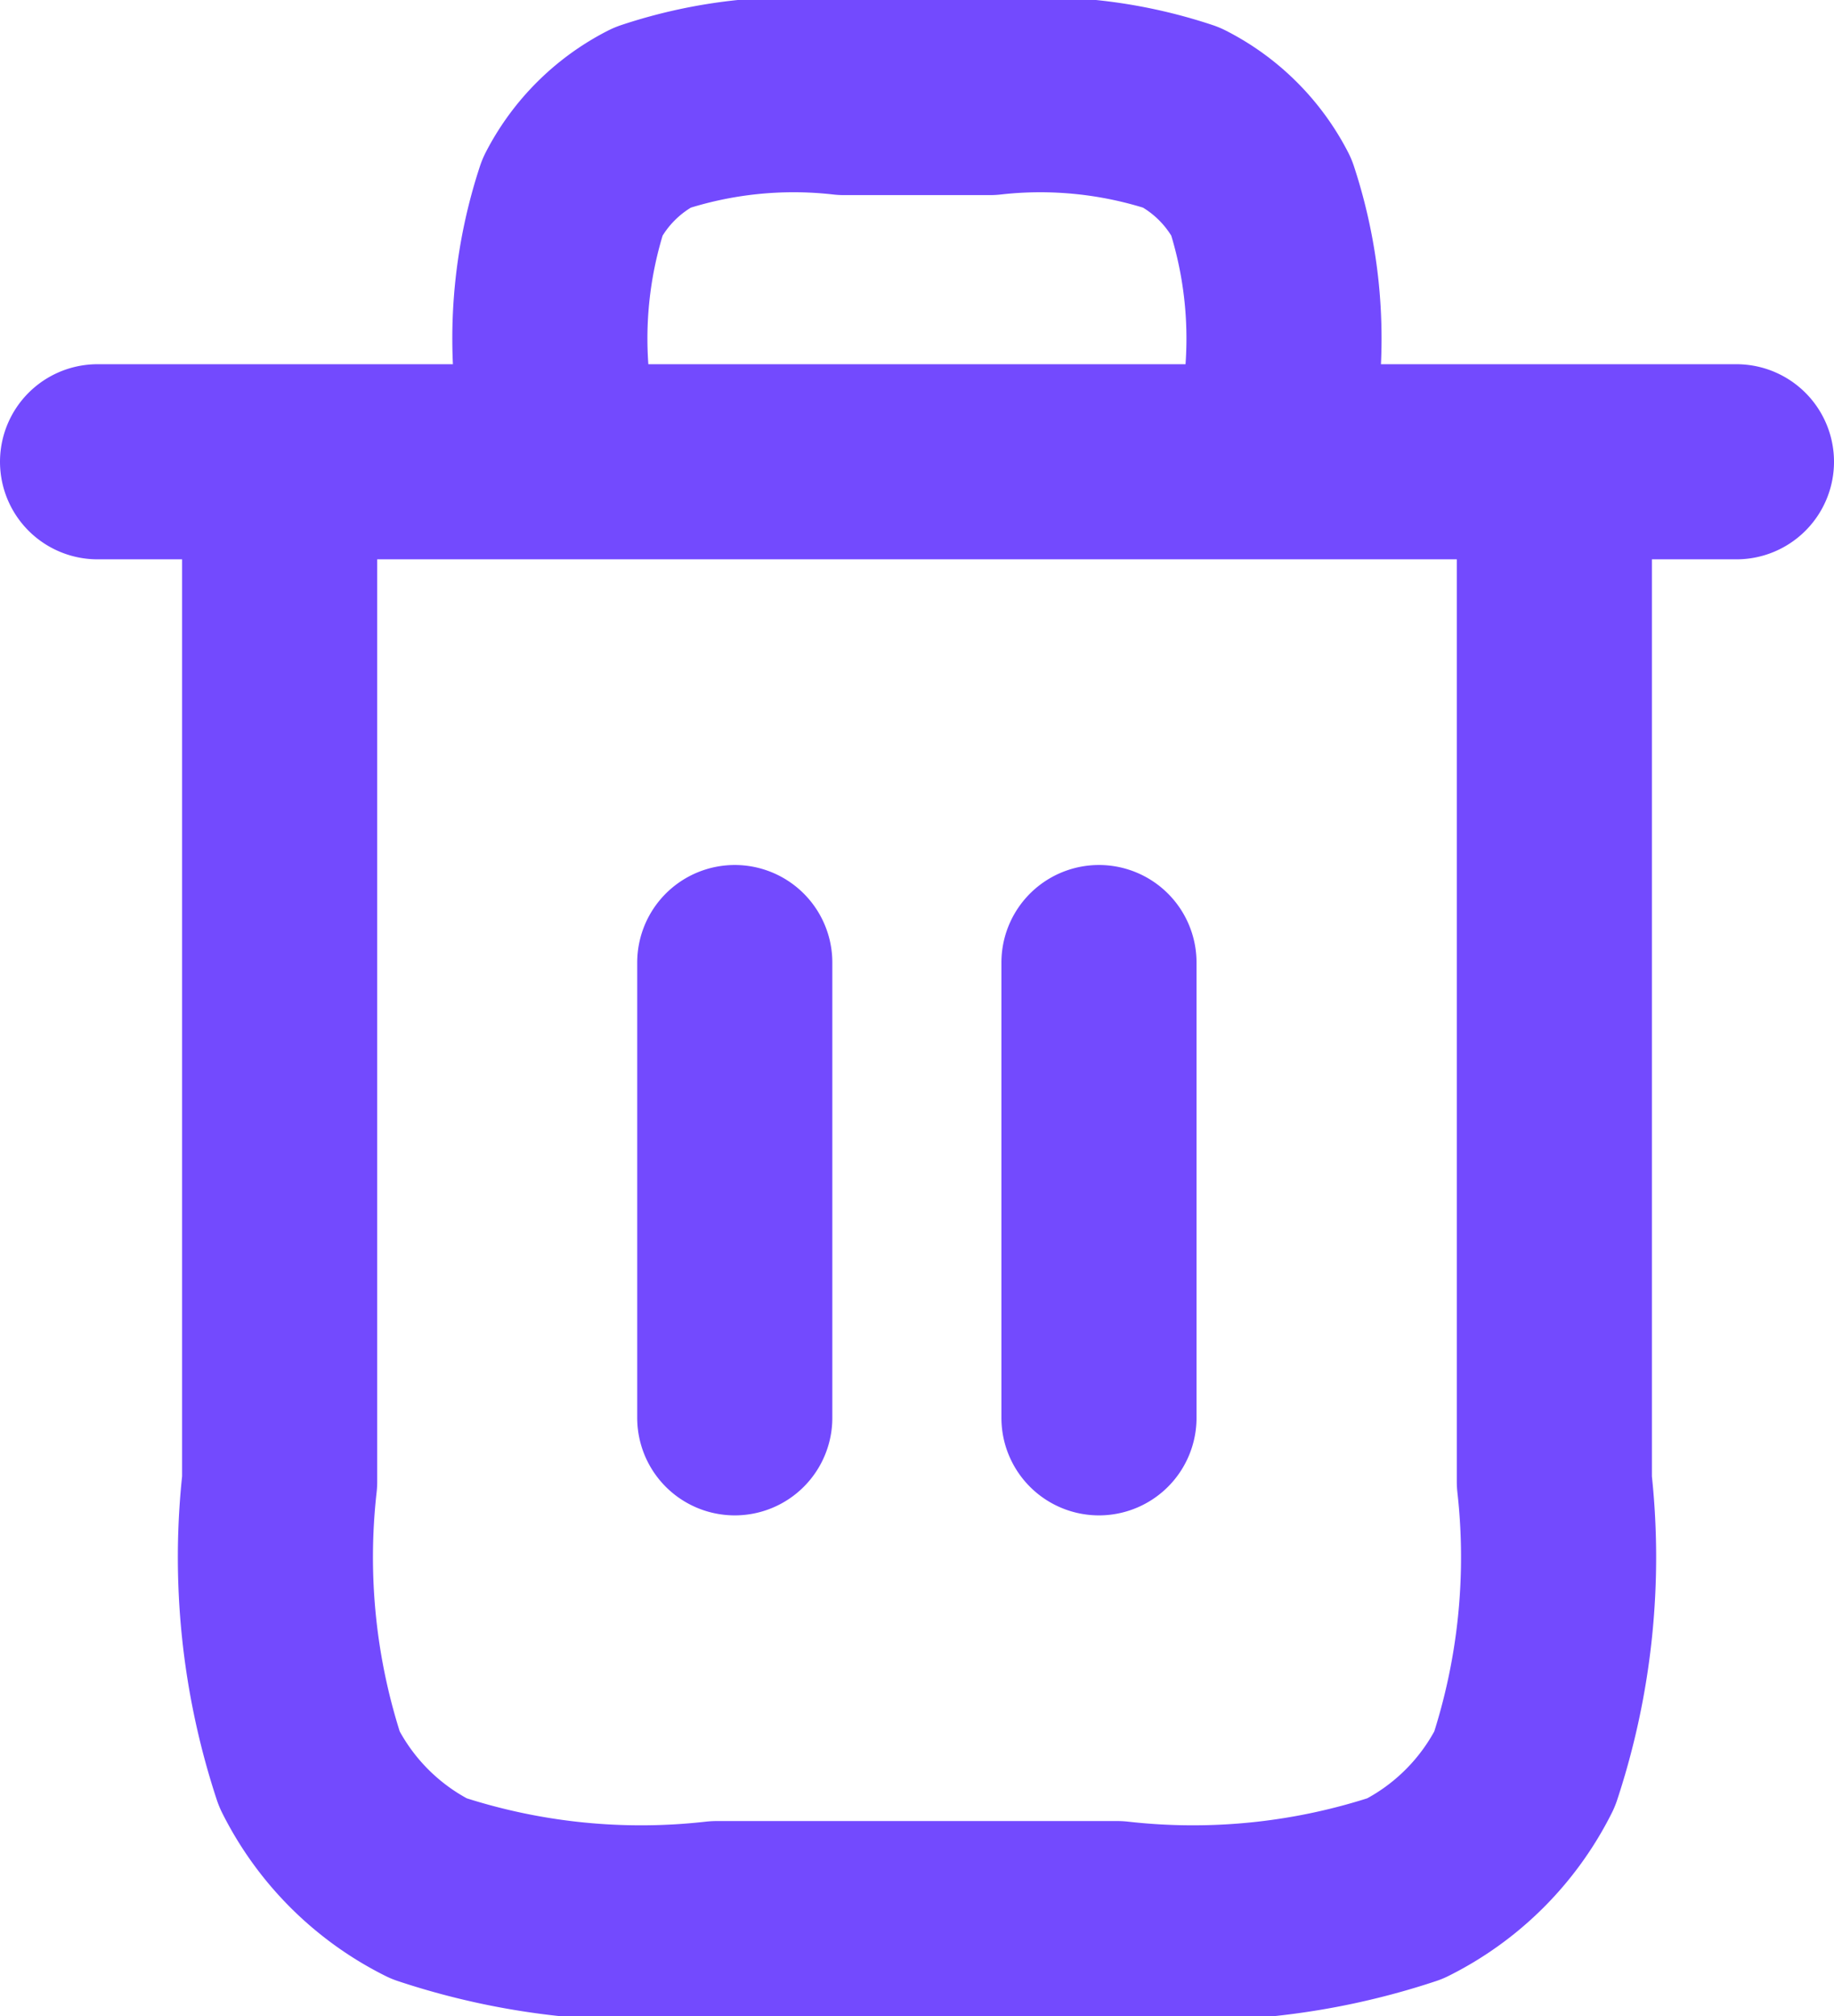
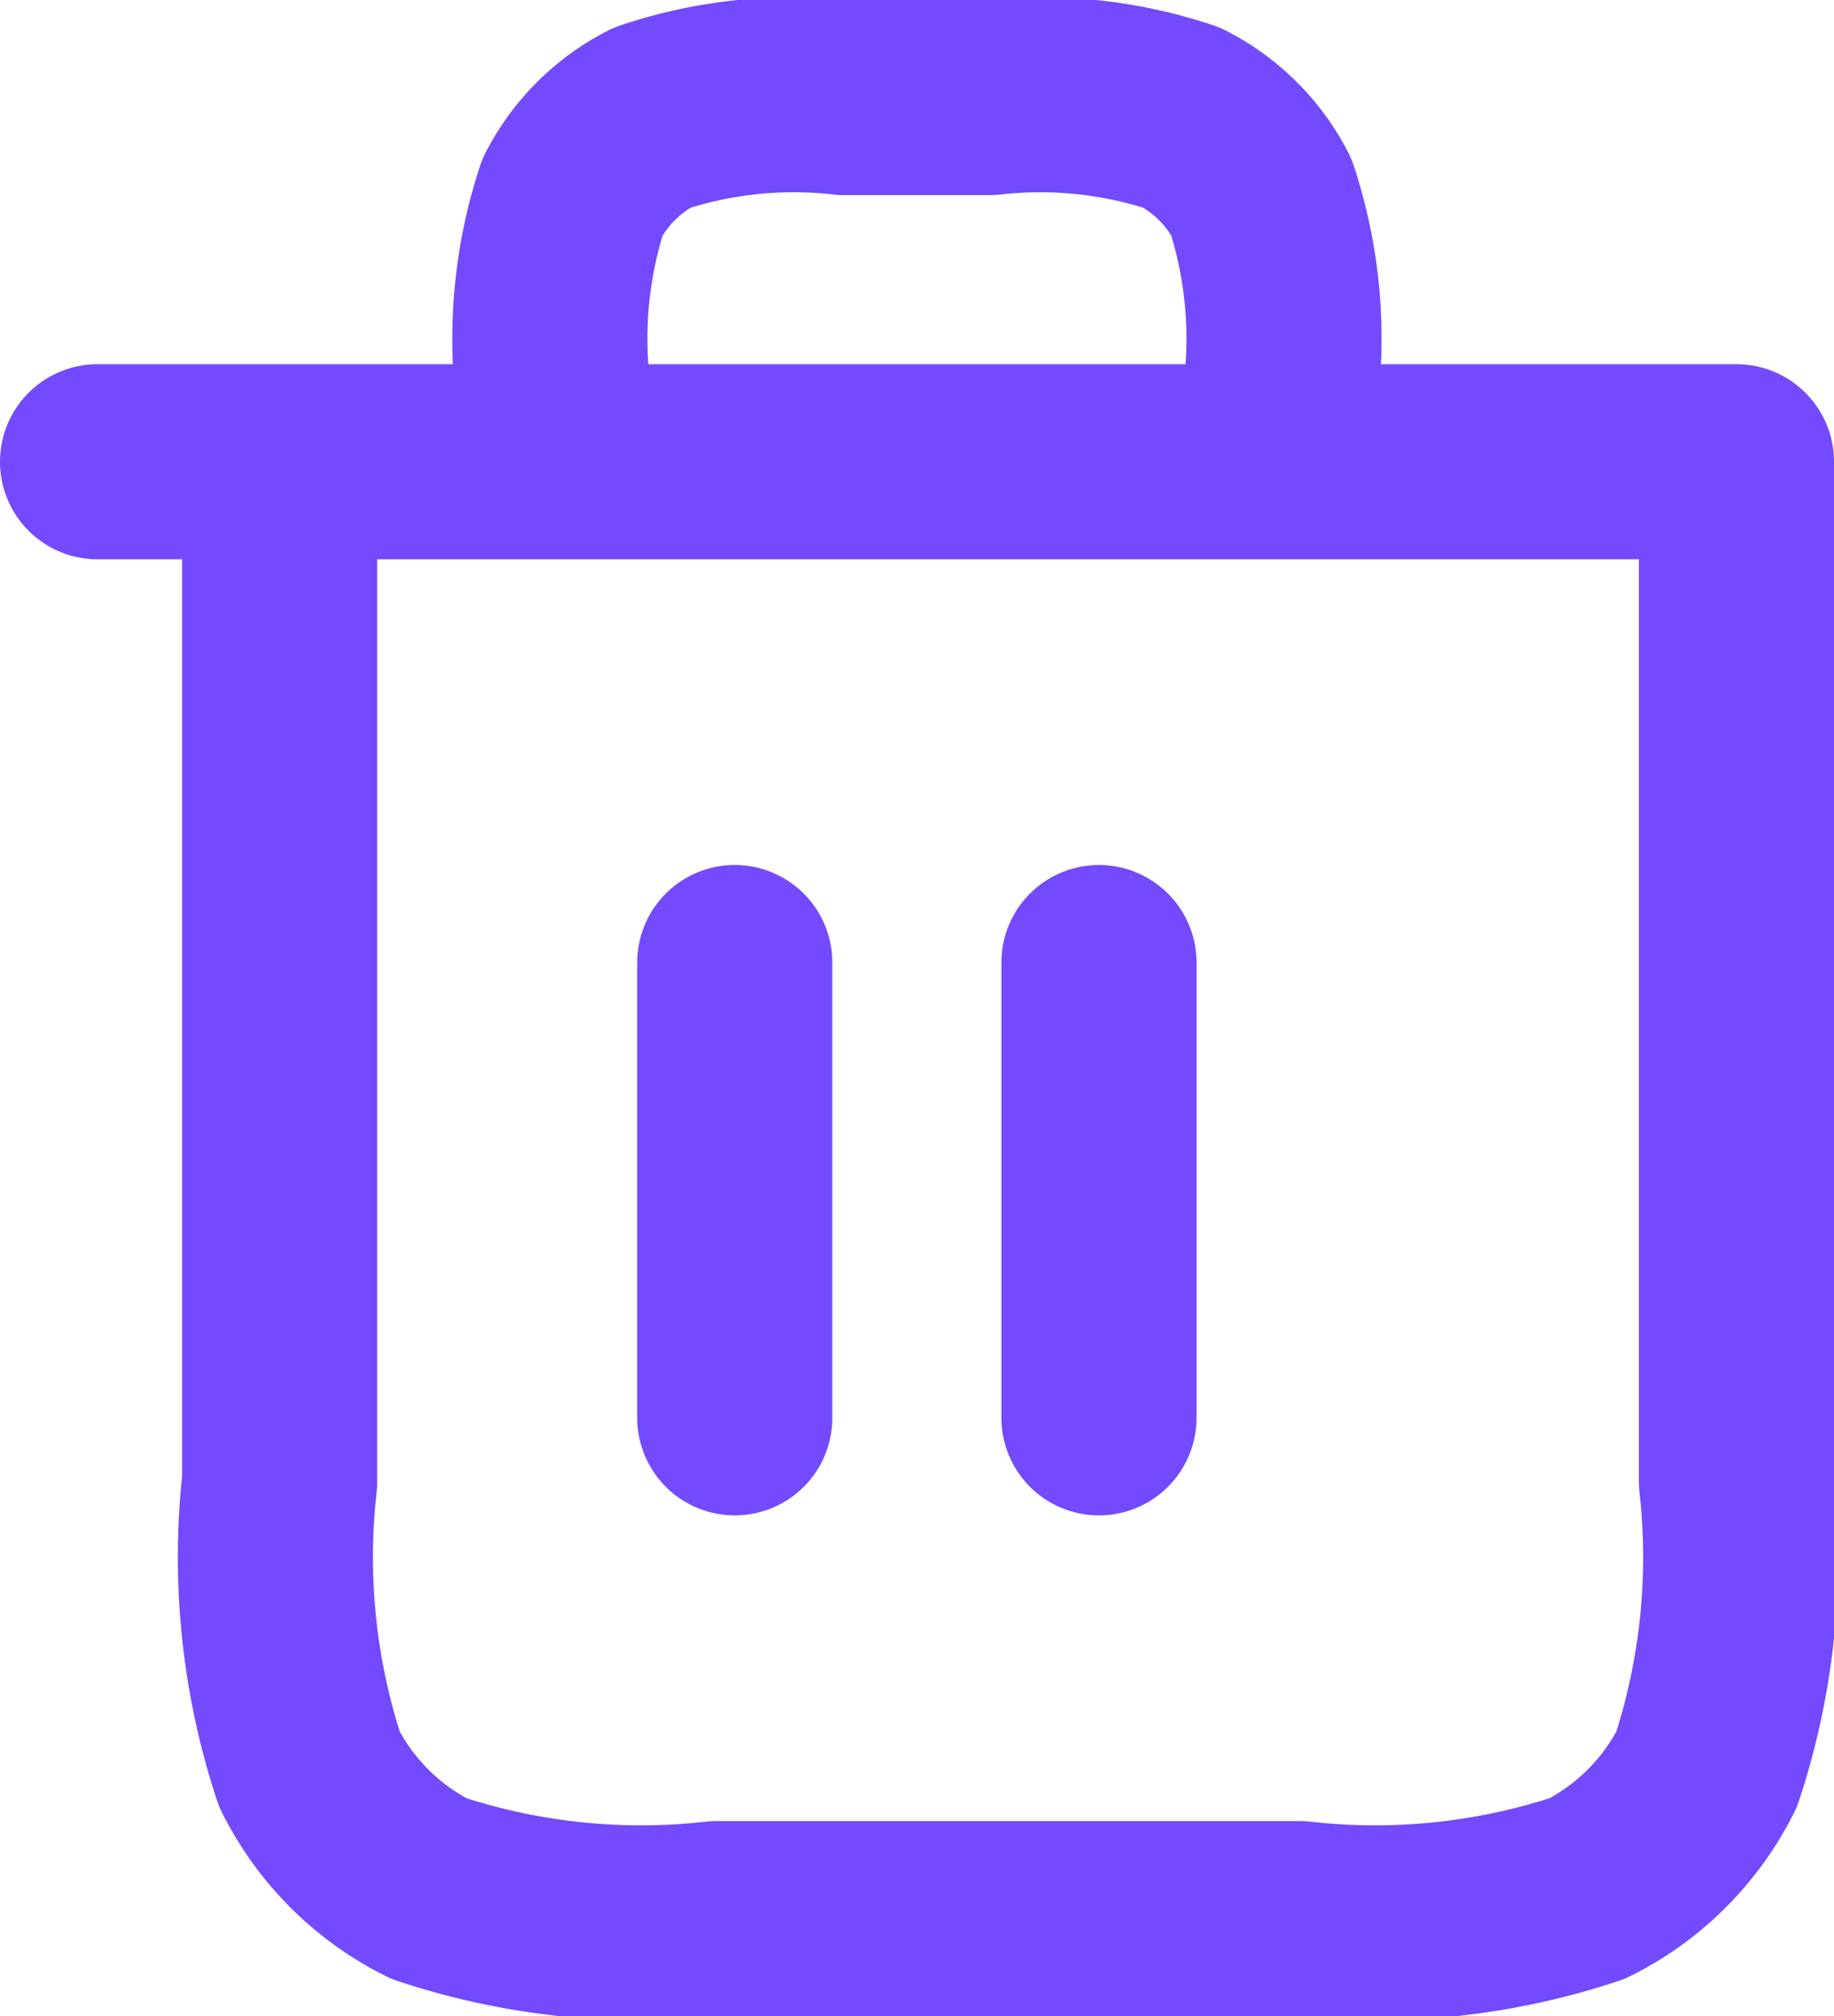
<svg xmlns="http://www.w3.org/2000/svg" width="14.1" height="15.5" viewBox="0 0 14.1 15.5">
-   <path id="btn_pic-del_normal" d="M12.1,1044.8v-.56a3.49,3.49,0,0,0-.153-1.477,1.409,1.409,0,0,0-.612-.609A3.447,3.447,0,0,0,9.86,1042H8.74a3.447,3.447,0,0,0-1.476.154,1.41,1.41,0,0,0-.612.609,3.49,3.49,0,0,0-.153,1.477v.56m1.4,3.85v3.5m2.8-3.5v3.5M3,1044.8H15.6m-1.4,0v7.84a5.208,5.208,0,0,1-.229,2.212,2.053,2.053,0,0,1-.918.917,5.174,5.174,0,0,1-2.213.231H7.76a5.173,5.173,0,0,1-2.213-.231,2.053,2.053,0,0,1-.918-.917,5.208,5.208,0,0,1-.229-2.212v-7.84" transform="translate(-2.25 -1041.25)" fill="none" stroke="#734afe" stroke-linecap="round" stroke-linejoin="round" stroke-width="1.5" />
+   <path id="btn_pic-del_normal" d="M12.1,1044.8v-.56a3.49,3.49,0,0,0-.153-1.477,1.409,1.409,0,0,0-.612-.609A3.447,3.447,0,0,0,9.86,1042H8.74a3.447,3.447,0,0,0-1.476.154,1.41,1.41,0,0,0-.612.609,3.49,3.49,0,0,0-.153,1.477v.56m1.4,3.85v3.5m2.8-3.5v3.5M3,1044.8H15.6v7.84a5.208,5.208,0,0,1-.229,2.212,2.053,2.053,0,0,1-.918.917,5.174,5.174,0,0,1-2.213.231H7.76a5.173,5.173,0,0,1-2.213-.231,2.053,2.053,0,0,1-.918-.917,5.208,5.208,0,0,1-.229-2.212v-7.84" transform="translate(-2.25 -1041.25)" fill="none" stroke="#734afe" stroke-linecap="round" stroke-linejoin="round" stroke-width="1.5" />
</svg>